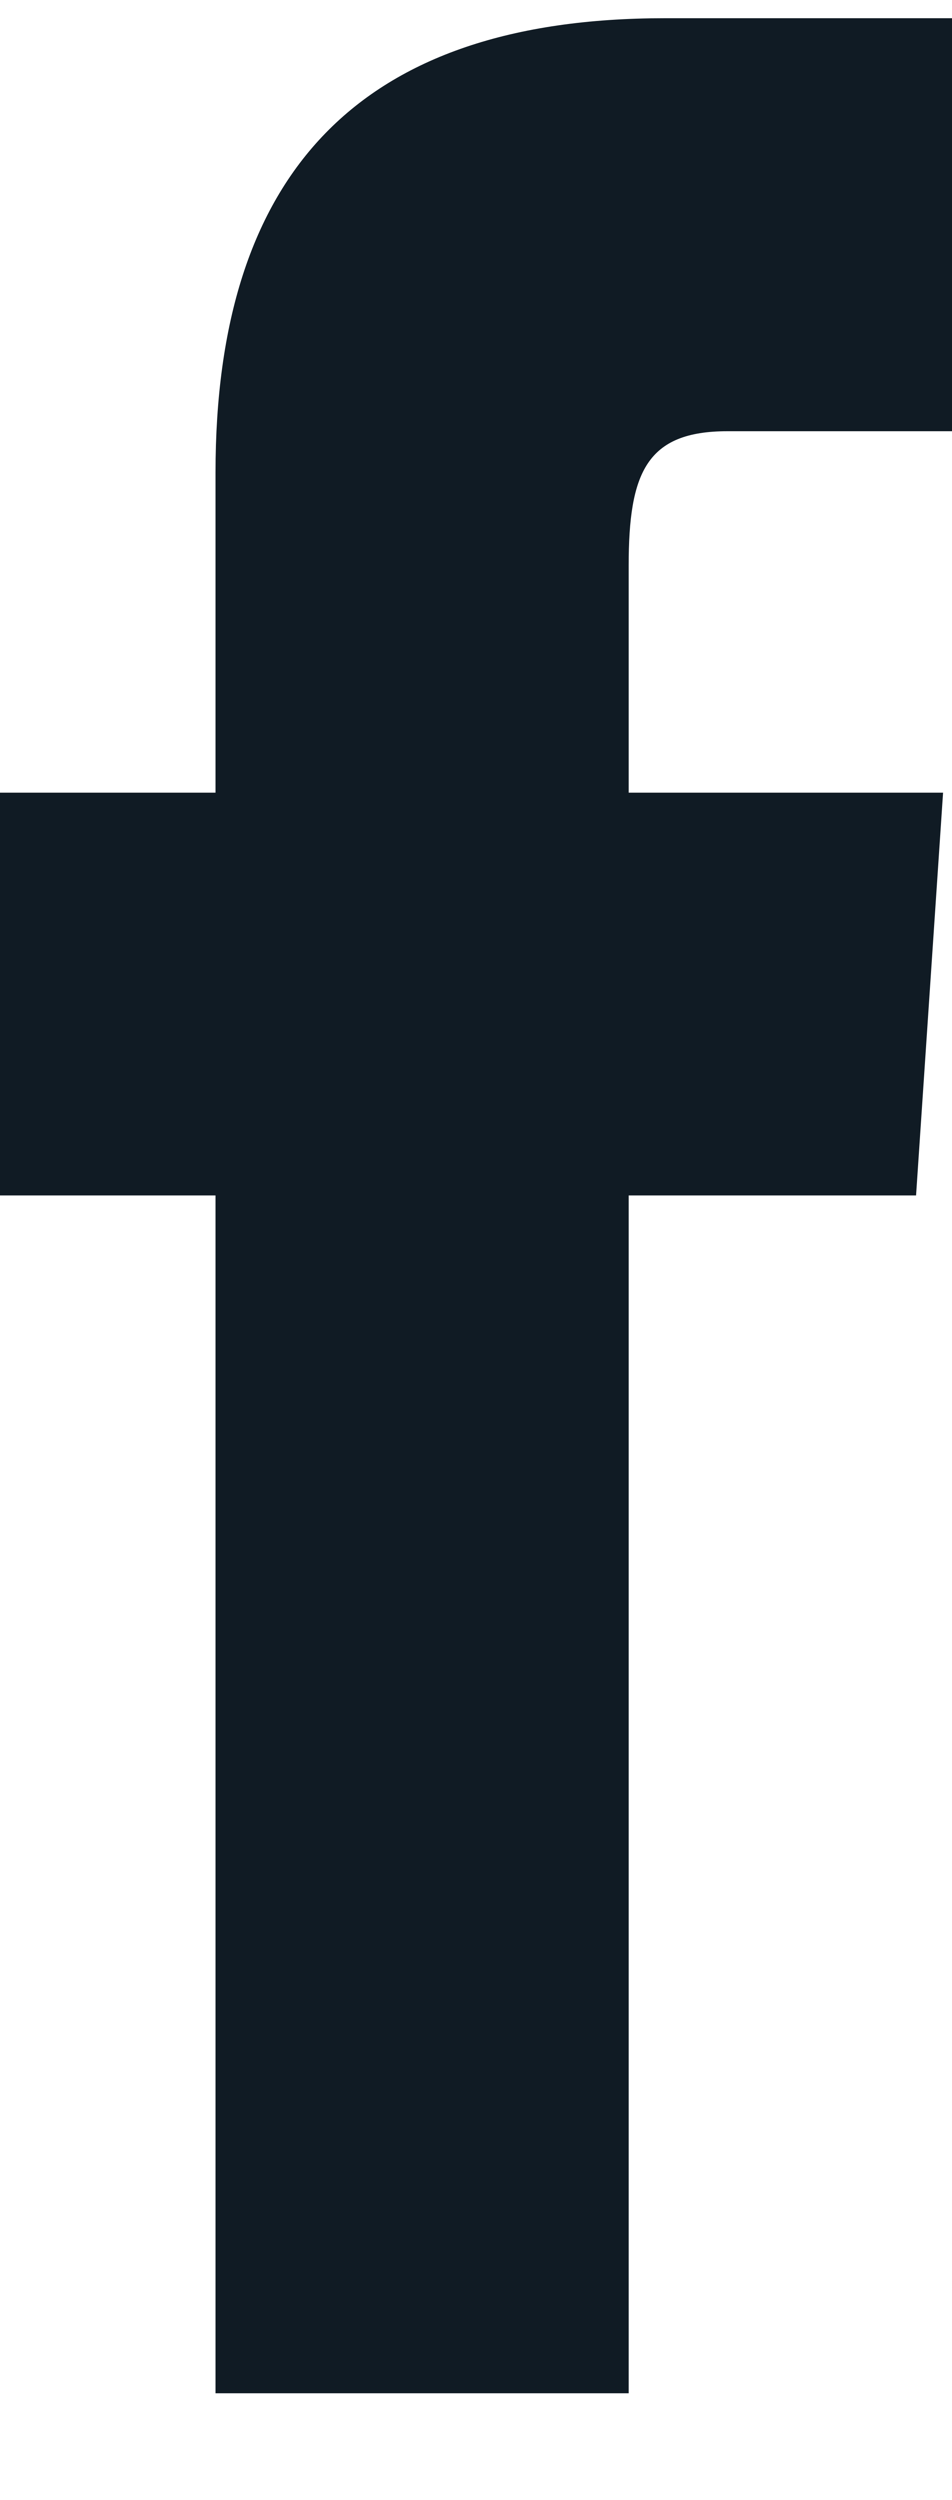
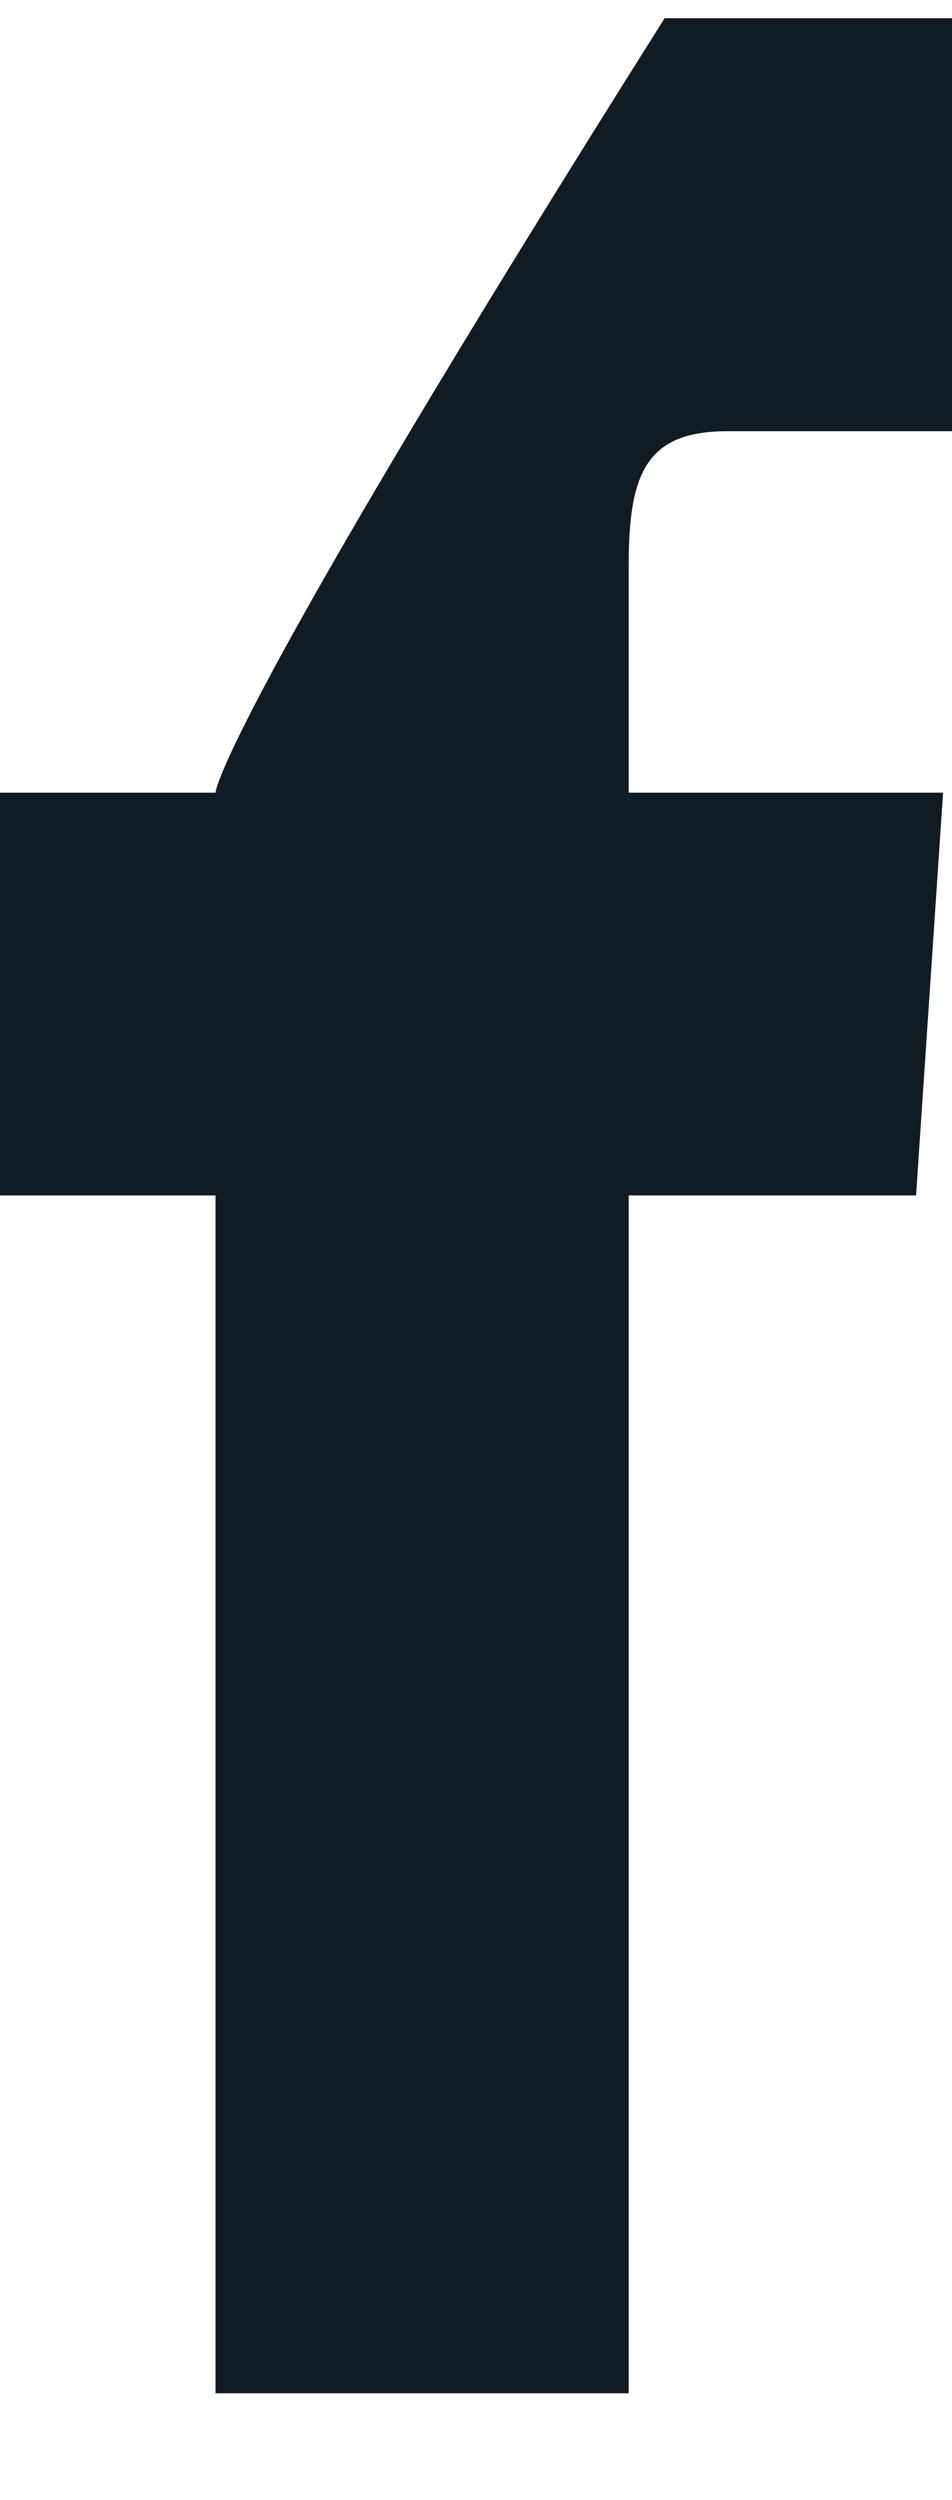
<svg xmlns="http://www.w3.org/2000/svg" width="8" height="21" viewBox="0 0 8 21" fill="none">
-   <path d="M1.811 20.102H5.283V10.041H7.698L7.925 6.658H5.283C5.283 6.658 5.283 5.357 5.283 4.75C5.283 3.969 5.434 3.622 6.113 3.622C6.642 3.622 8 3.622 8 3.622V0.153C8 0.153 6.038 0.153 5.585 0.153C3.019 0.153 1.811 1.454 1.811 3.969C1.811 6.138 1.811 6.658 1.811 6.658H0V10.041H1.811V20.102Z" fill="#101B24" />
+   <path d="M1.811 20.102H5.283V10.041H7.698L7.925 6.658H5.283C5.283 6.658 5.283 5.357 5.283 4.75C5.283 3.969 5.434 3.622 6.113 3.622C6.642 3.622 8 3.622 8 3.622V0.153C8 0.153 6.038 0.153 5.585 0.153C1.811 6.138 1.811 6.658 1.811 6.658H0V10.041H1.811V20.102Z" fill="#101B24" />
</svg>